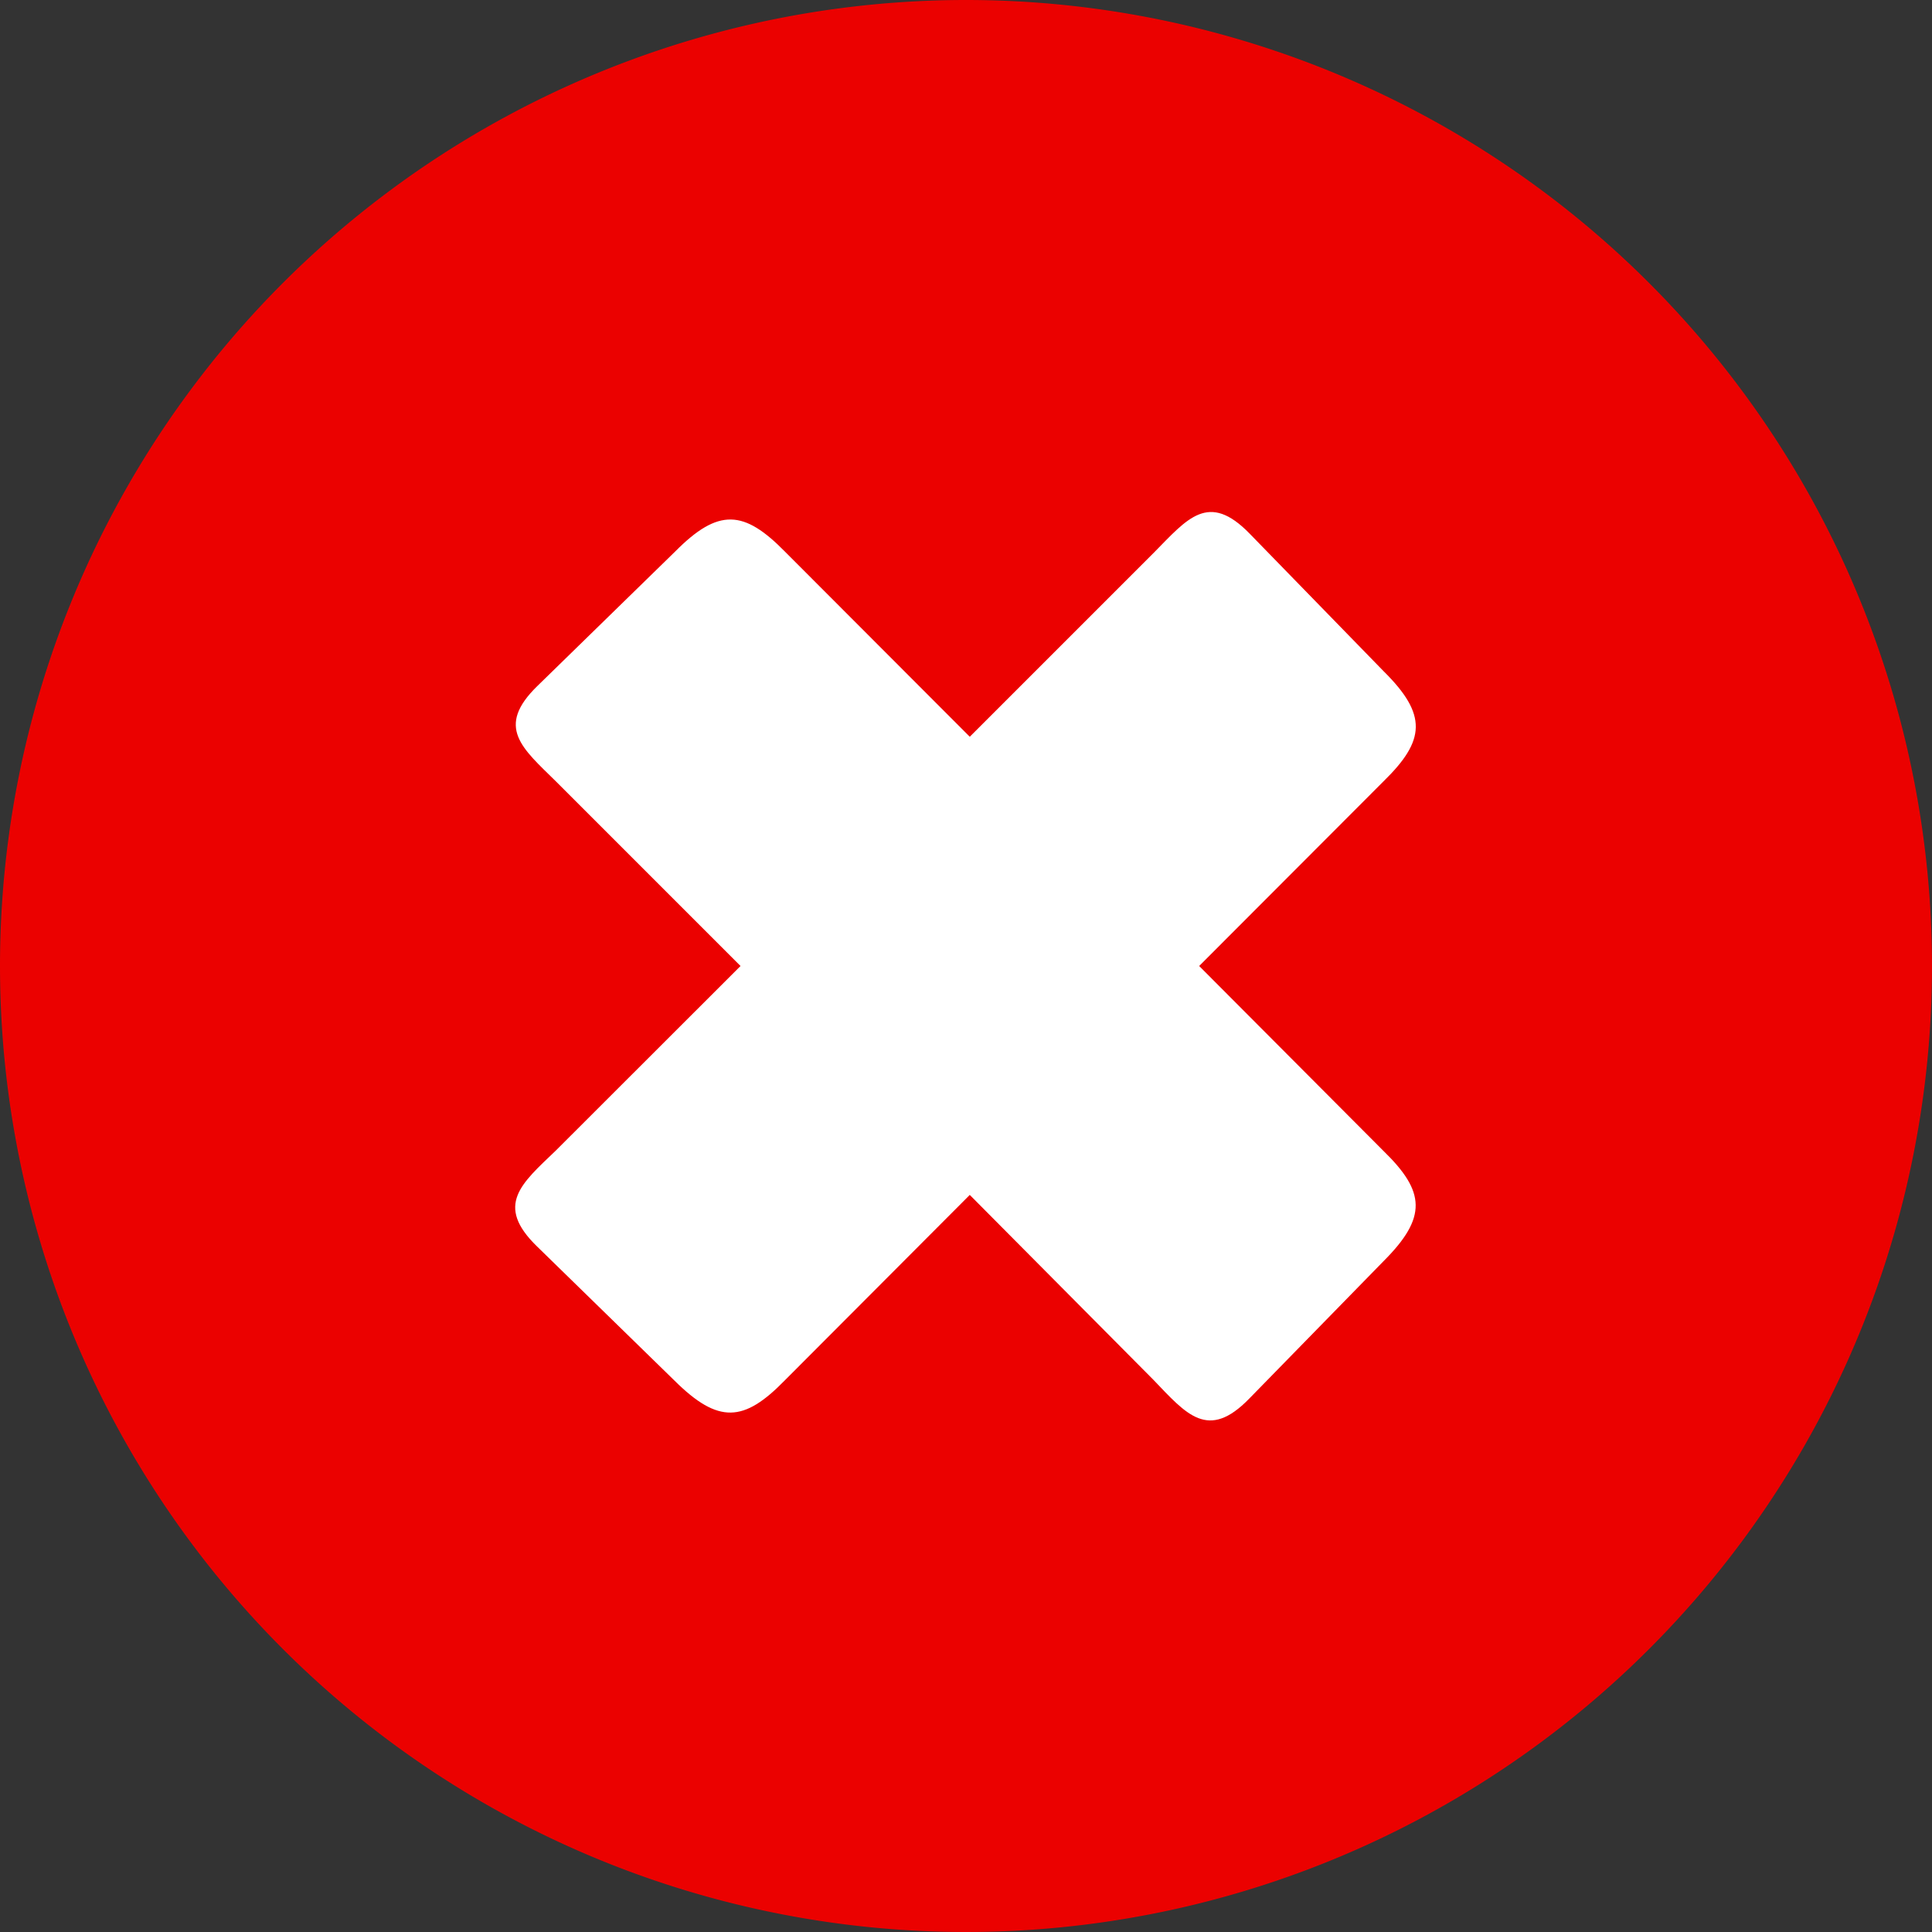
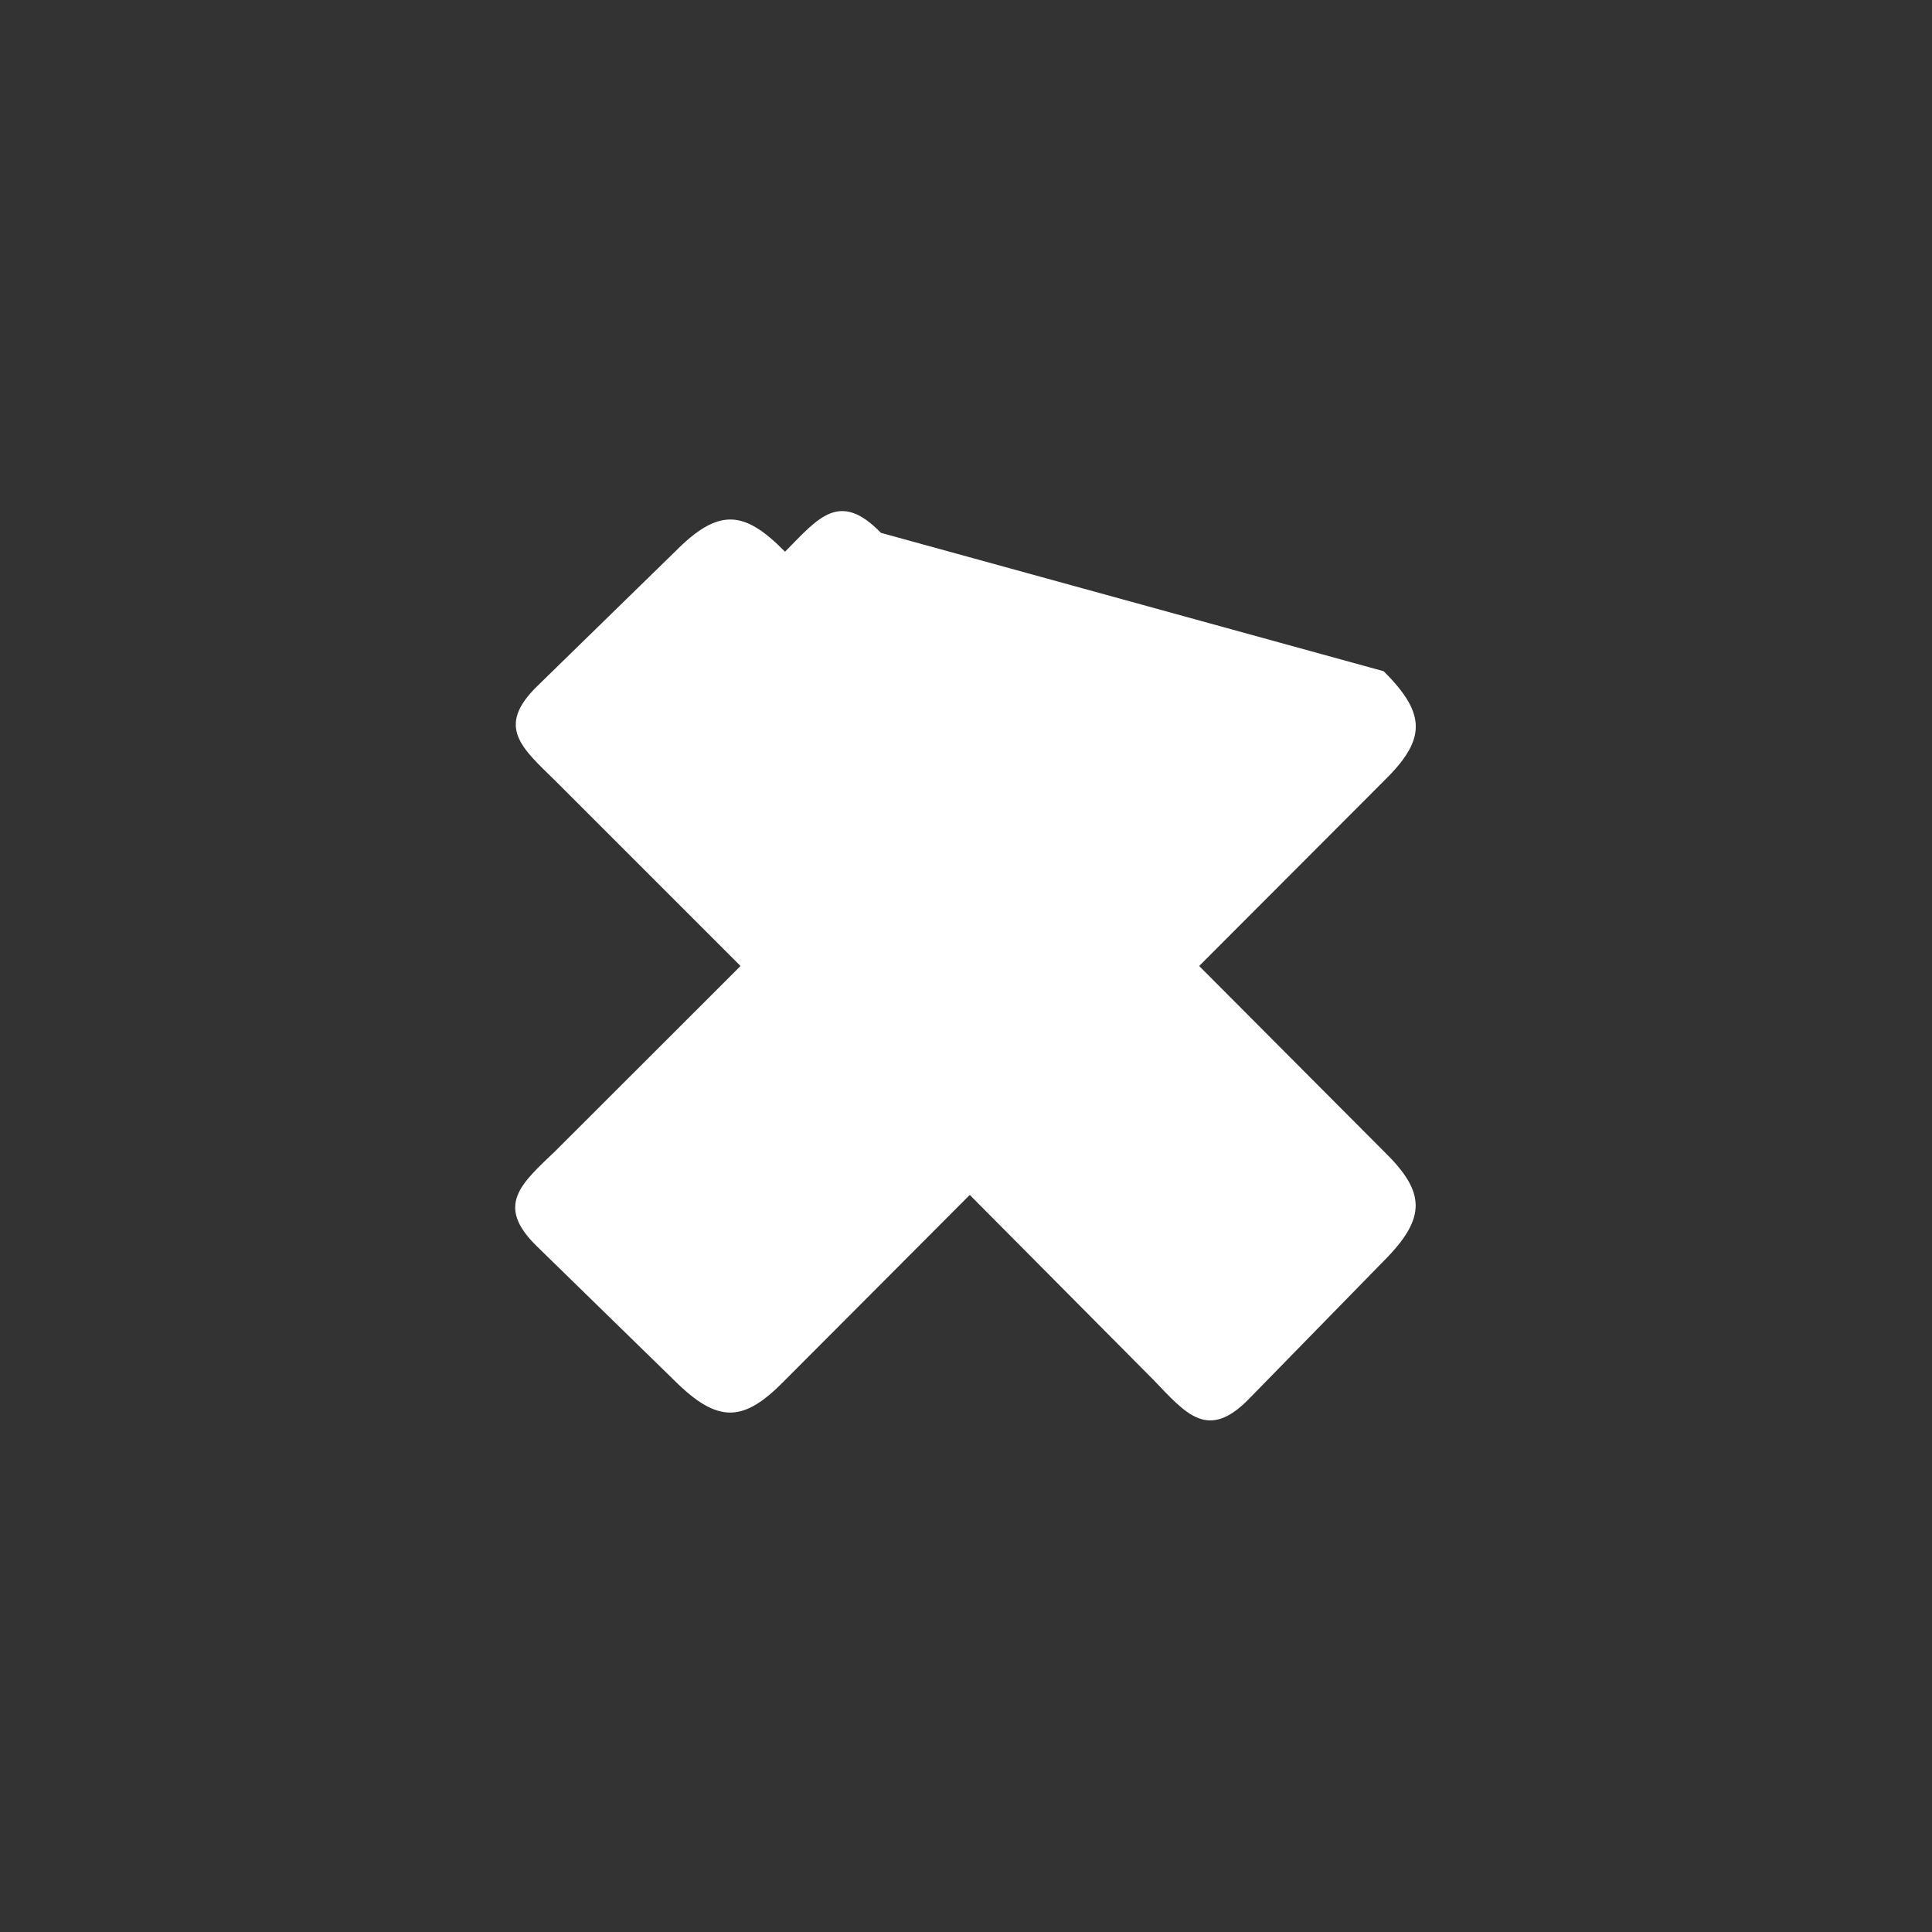
<svg xmlns="http://www.w3.org/2000/svg" id="Layer_1" data-name="Layer 1" viewBox="0 0 122.88 122.88">
  <rect x="0" y="0" width="122.88" height="122.88" fill="#333333" stroke="none" />
  <defs>
    <style>.cls-1{fill:#eb0100;}.cls-1,.cls-2{fill-rule:evenodd;}.cls-2{fill:#fff;}</style>
  </defs>
  <title>cancel</title>
-   <path class="cls-1" d="M61.44,0A61.44,61.44,0,1,1,0,61.44,61.44,61.44,0,0,1,61.44,0Z" />
-   <path class="cls-2" d="M35.38,49.72c-2.16-2.13-3.9-3.47-1.19-6.1l8.74-8.53c2.77-2.8,4.39-2.66,7,0L61.68,46.86,73.39,35.15c2.14-2.17,3.47-3.91,6.1-1.2L88,42.69c2.8,2.77,2.66,4.4,0,7L76.27,61.44,88,73.21c2.65,2.58,2.79,4.21,0,7l-8.54,8.74c-2.63,2.71-4,1-6.1-1.19L61.68,76,49.9,87.81c-2.58,2.64-4.2,2.78-7,0l-8.74-8.53c-2.71-2.63-1-4,1.19-6.1L47.1,61.44,35.38,49.72Z" />
+   <path class="cls-2" d="M35.38,49.72c-2.16-2.13-3.9-3.47-1.19-6.1l8.74-8.53c2.77-2.8,4.39-2.66,7,0c2.14-2.17,3.47-3.91,6.1-1.2L88,42.69c2.8,2.77,2.66,4.4,0,7L76.27,61.44,88,73.21c2.65,2.58,2.79,4.21,0,7l-8.54,8.74c-2.63,2.71-4,1-6.1-1.19L61.68,76,49.9,87.81c-2.58,2.64-4.2,2.78-7,0l-8.74-8.53c-2.71-2.63-1-4,1.19-6.1L47.1,61.44,35.38,49.72Z" />
</svg>